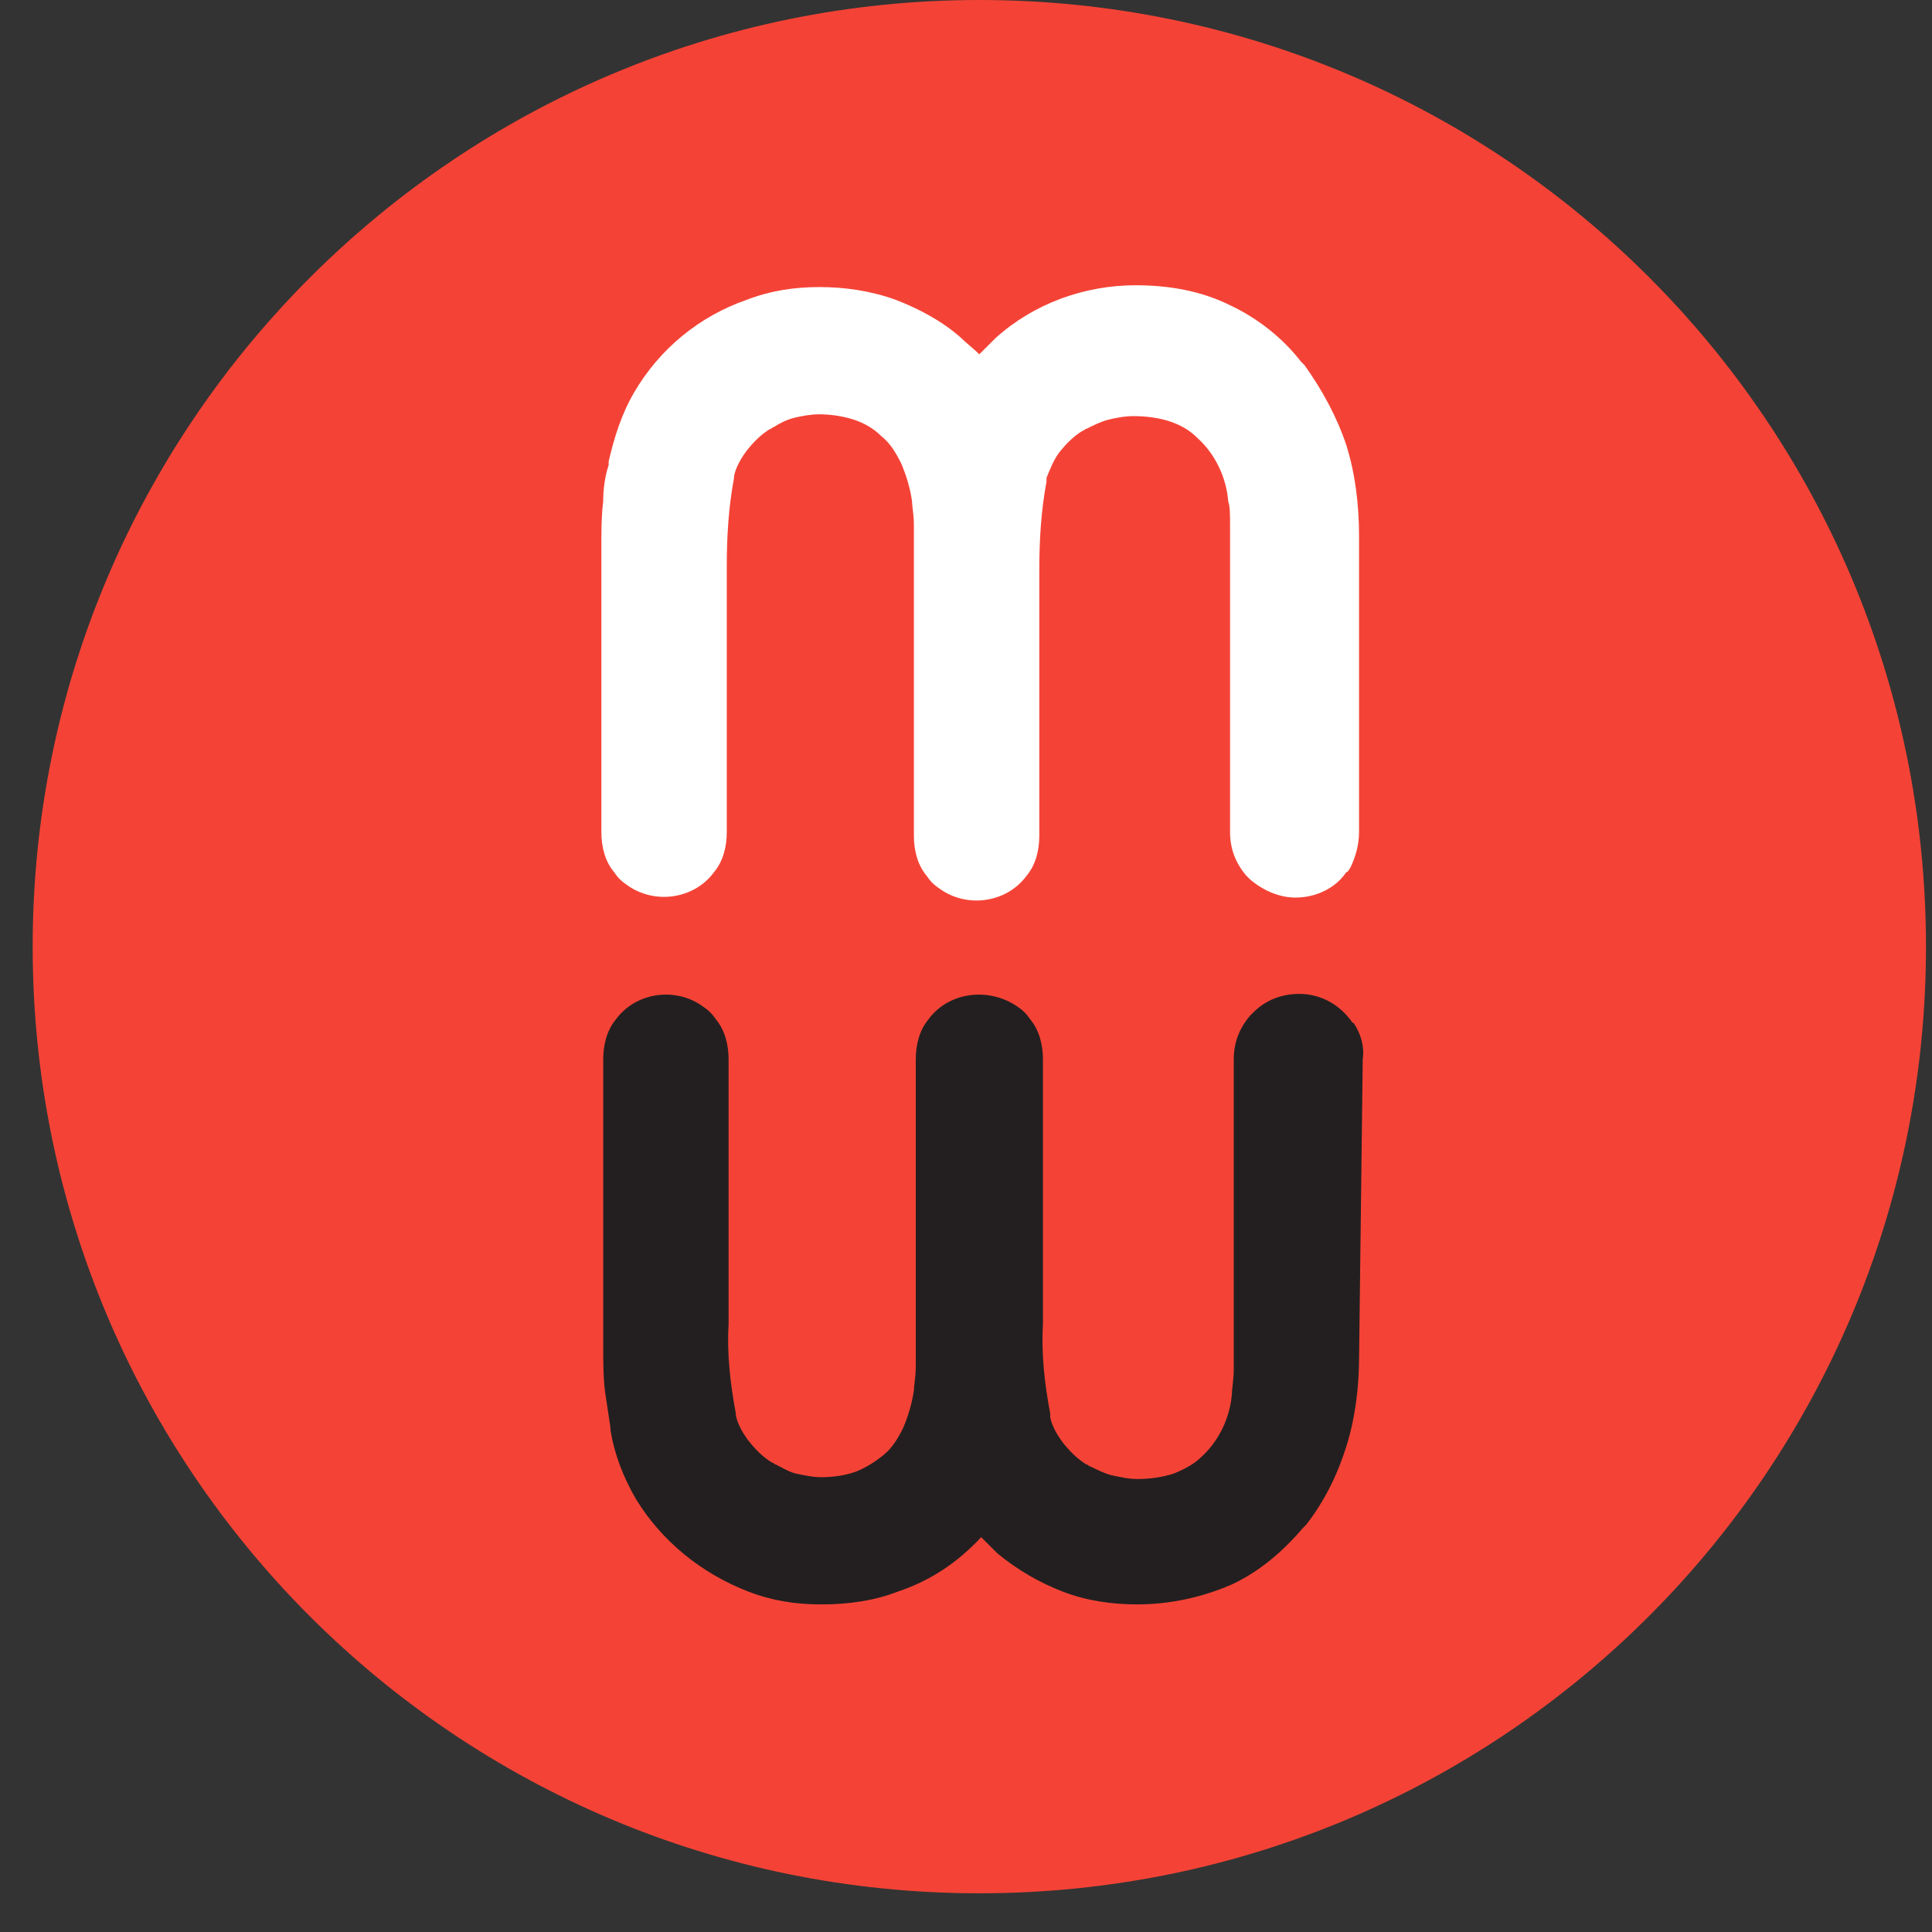
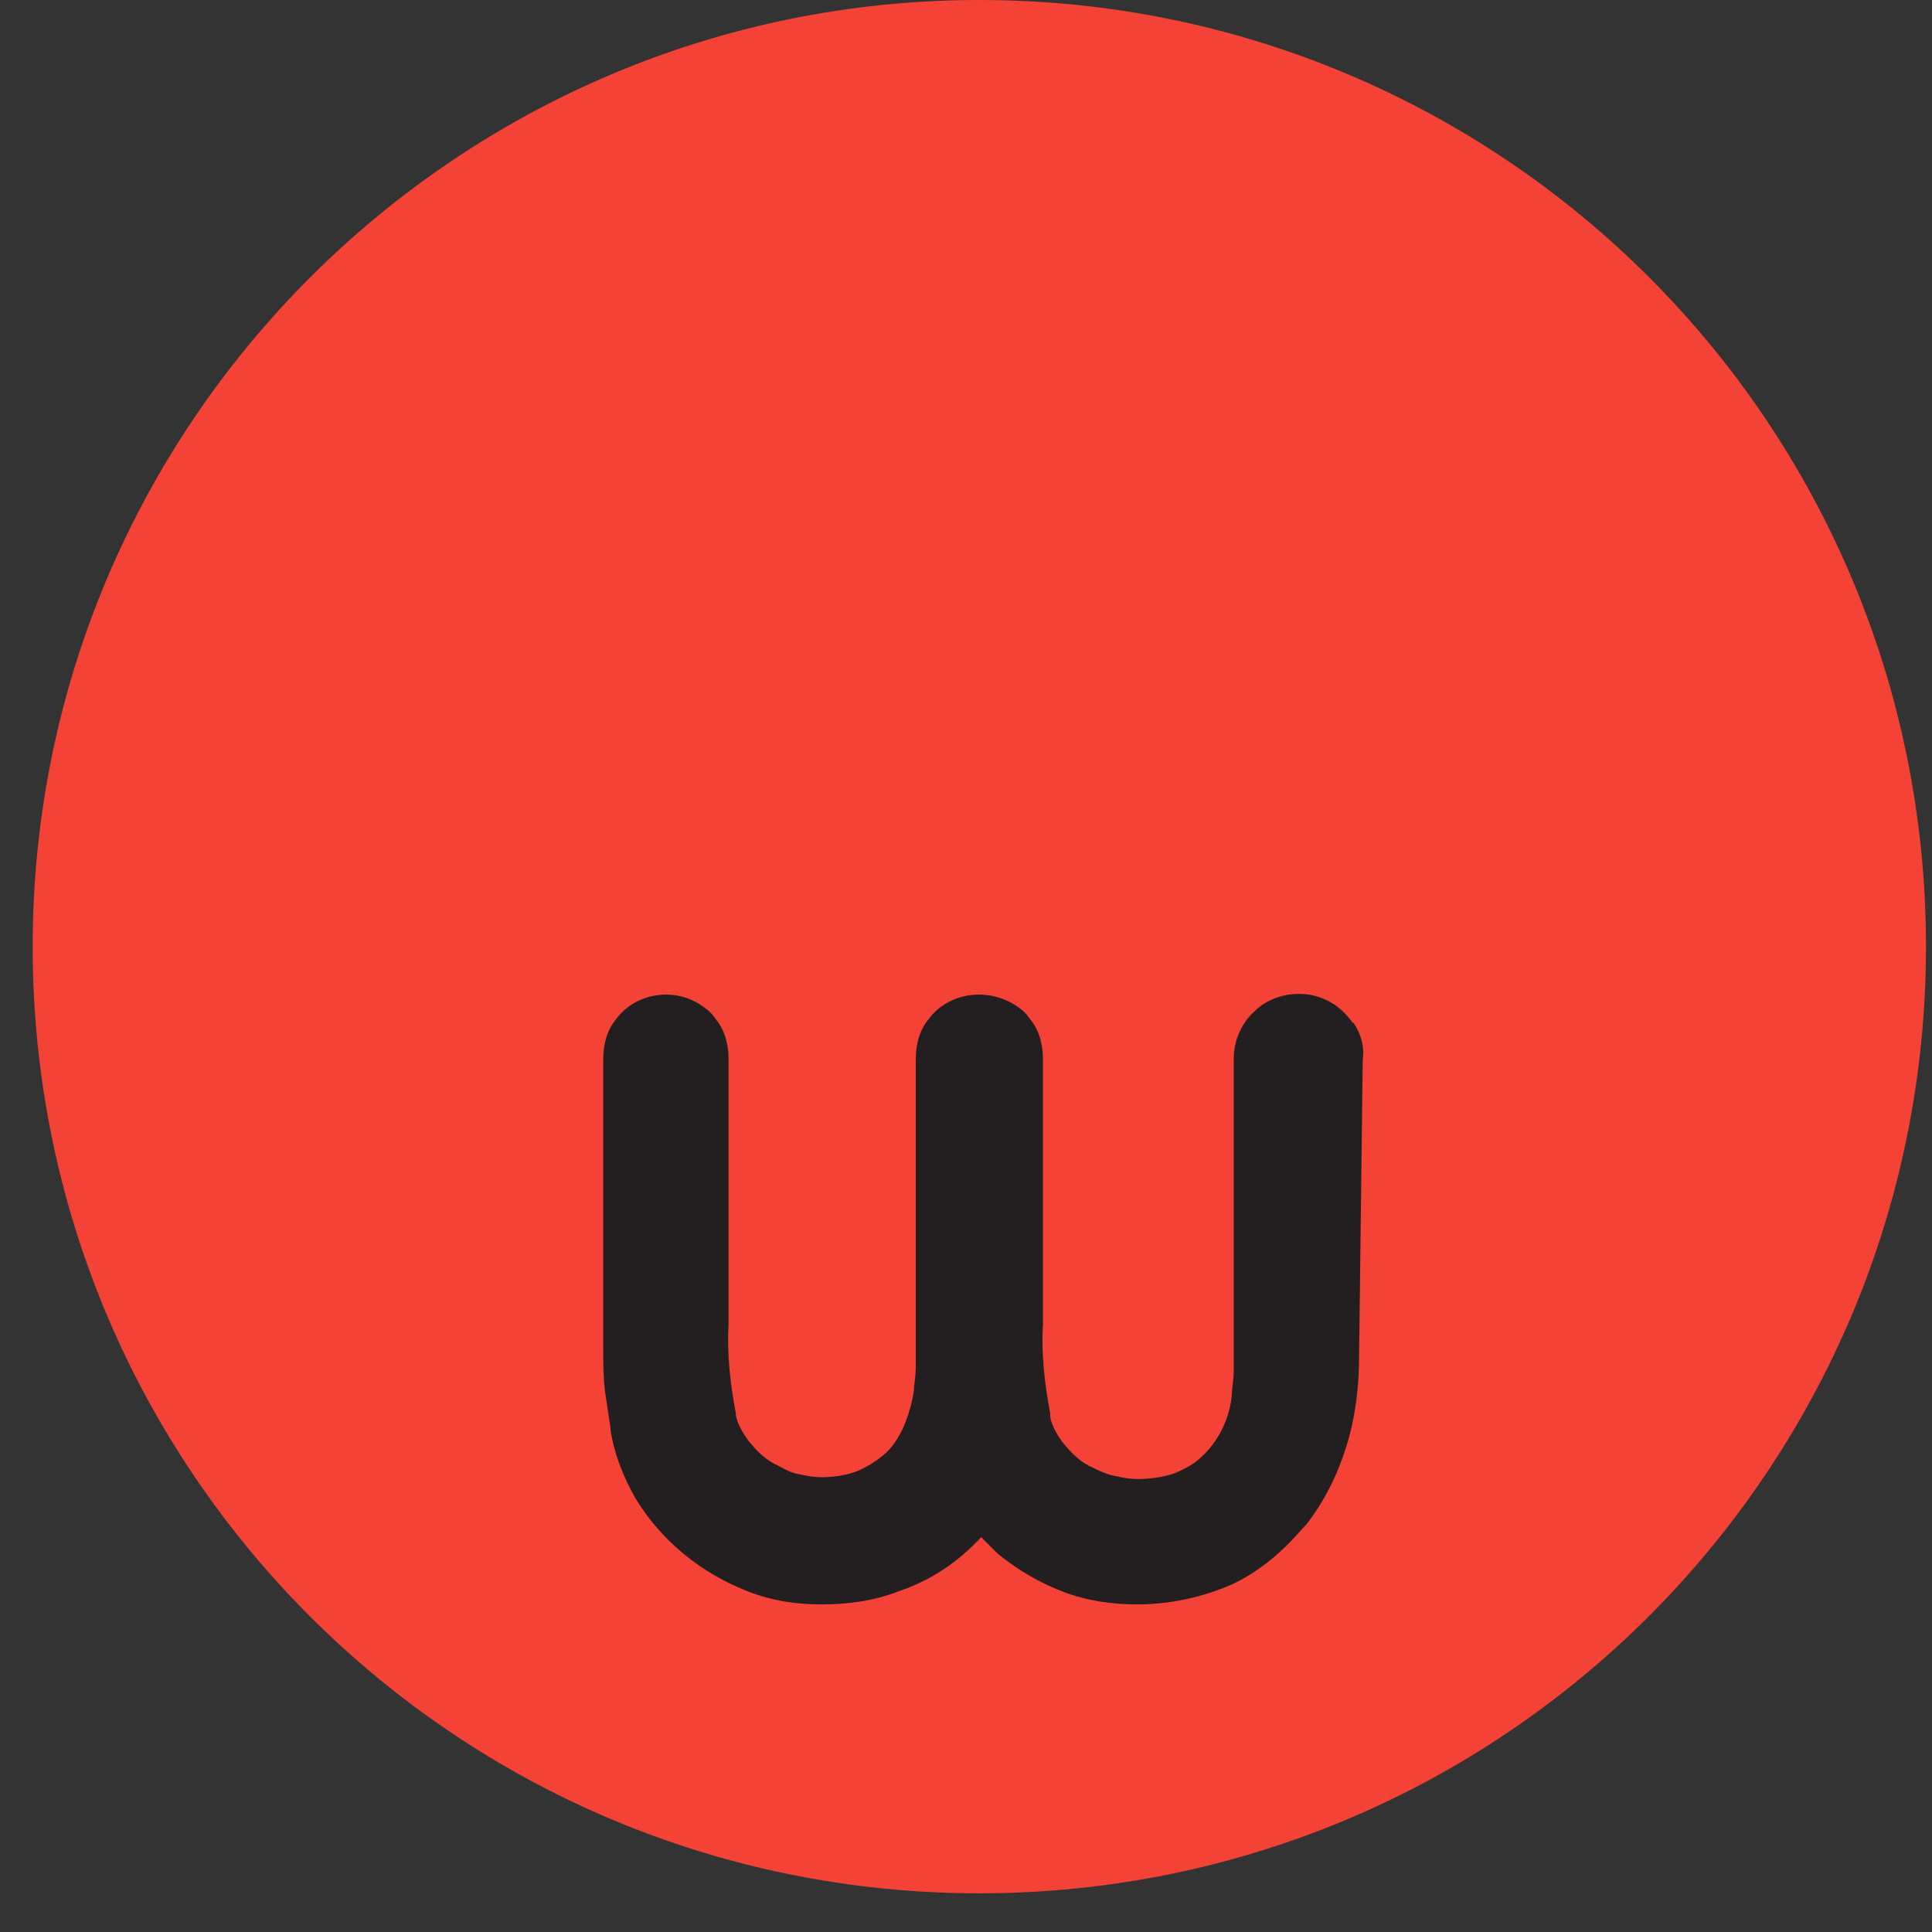
<svg xmlns="http://www.w3.org/2000/svg" width="34" height="34" viewBox="0 0 34 34" fill="none">
  <rect x="0" y="0" width="34" height="34" fill="#333333" stroke="none" />
  <path d="M17.235 0C26.444 0 33.894 7.45 33.894 16.659C33.894 25.869 26.444 33.319 17.235 33.319C8.026 33.319 0.575 25.869 0.575 16.659C0.575 7.45 8.058 0 17.235 0Z" fill="#F44336" />
  <path d="M23.918 23.854C23.918 24.398 23.854 24.941 23.694 25.453C23.534 25.964 23.31 26.412 22.991 26.828C22.959 26.86 22.959 26.86 22.927 26.892C22.575 27.307 22.159 27.659 21.68 27.883C21.168 28.107 20.592 28.235 20.017 28.235C19.569 28.235 19.121 28.171 18.706 28.011C18.29 27.851 17.906 27.627 17.555 27.339C17.459 27.243 17.363 27.147 17.267 27.052C16.851 27.499 16.372 27.819 15.796 28.011C15.38 28.171 14.933 28.235 14.453 28.235C14.005 28.235 13.59 28.171 13.174 28.011C12.342 27.691 11.639 27.116 11.191 26.38C10.968 25.996 10.808 25.581 10.744 25.165V25.133C10.712 24.909 10.68 24.717 10.648 24.493C10.616 24.238 10.616 23.982 10.616 23.694V18.642C10.616 18.386 10.68 18.13 10.84 17.938C11.191 17.459 11.895 17.363 12.374 17.715C12.47 17.779 12.534 17.843 12.598 17.938C12.758 18.13 12.822 18.386 12.822 18.642V23.31C12.79 23.822 12.854 24.366 12.95 24.877V24.909C12.982 25.069 13.078 25.229 13.174 25.357C13.302 25.517 13.43 25.645 13.59 25.741C13.622 25.741 13.622 25.773 13.654 25.773C13.781 25.836 13.877 25.9 14.005 25.932C14.165 25.964 14.293 25.996 14.453 25.996C14.677 25.996 14.869 25.964 15.06 25.9C15.22 25.836 15.38 25.741 15.54 25.613C15.7 25.485 15.796 25.325 15.892 25.133C15.988 24.909 16.052 24.685 16.084 24.462C16.084 24.366 16.116 24.238 16.116 24.046C16.116 23.886 16.116 23.662 16.116 23.31V18.642C16.116 18.386 16.18 18.13 16.34 17.938C16.691 17.459 17.395 17.363 17.906 17.715C18.002 17.779 18.066 17.843 18.13 17.938C18.29 18.13 18.354 18.386 18.354 18.642V23.31C18.322 23.822 18.386 24.366 18.482 24.877C18.482 24.909 18.482 24.909 18.482 24.941C18.514 25.101 18.61 25.261 18.706 25.389C18.834 25.549 18.962 25.677 19.121 25.773C19.153 25.773 19.153 25.805 19.185 25.805C19.313 25.868 19.441 25.932 19.569 25.964C19.729 25.996 19.857 26.028 20.017 26.028C20.241 26.028 20.464 25.996 20.656 25.932C20.816 25.868 21.008 25.773 21.136 25.645C21.456 25.357 21.648 24.941 21.68 24.525C21.68 24.43 21.712 24.27 21.712 24.11C21.712 24.014 21.712 23.758 21.712 23.374V18.642C21.712 18.354 21.807 18.098 21.999 17.874C22.031 17.843 22.031 17.843 22.063 17.811C22.287 17.587 22.575 17.491 22.863 17.491C23.214 17.491 23.534 17.651 23.758 17.938C23.79 17.97 23.79 18.002 23.822 18.002C23.95 18.194 24.014 18.418 23.982 18.642L23.918 23.854Z" fill="#231F20" />
-   <path d="M23.693 7.834C23.853 8.346 23.917 8.889 23.917 9.433V14.645C23.917 14.869 23.853 15.093 23.757 15.284C23.725 15.316 23.725 15.348 23.693 15.348C23.502 15.636 23.15 15.796 22.798 15.796C22.51 15.796 22.223 15.668 21.999 15.476C21.967 15.444 21.967 15.444 21.935 15.412C21.743 15.189 21.647 14.933 21.647 14.645V9.977C21.647 9.593 21.647 9.337 21.647 9.241C21.647 9.049 21.647 8.921 21.615 8.825C21.583 8.41 21.391 7.994 21.071 7.706C20.944 7.578 20.784 7.482 20.592 7.418C20.4 7.354 20.176 7.323 19.952 7.323C19.792 7.323 19.633 7.354 19.505 7.386C19.377 7.418 19.249 7.482 19.121 7.546C19.089 7.546 19.089 7.578 19.057 7.578C18.897 7.674 18.769 7.802 18.641 7.962C18.545 8.09 18.481 8.25 18.417 8.41C18.417 8.442 18.417 8.442 18.417 8.474C18.322 8.985 18.29 9.497 18.29 10.04V14.709C18.29 14.965 18.226 15.221 18.066 15.412C17.714 15.892 17.011 15.988 16.531 15.636C16.435 15.572 16.371 15.508 16.307 15.412C16.147 15.221 16.083 14.965 16.083 14.709V9.977C16.083 9.625 16.083 9.401 16.083 9.241C16.083 9.049 16.051 8.921 16.051 8.825C16.019 8.602 15.955 8.378 15.859 8.154C15.763 7.962 15.668 7.802 15.508 7.674C15.38 7.546 15.22 7.45 15.028 7.386C14.836 7.323 14.612 7.291 14.42 7.291C14.261 7.291 14.101 7.323 13.973 7.354C13.845 7.386 13.717 7.45 13.621 7.514C13.589 7.514 13.589 7.546 13.557 7.546C13.397 7.642 13.269 7.77 13.141 7.93C13.046 8.058 12.95 8.218 12.918 8.378V8.41C12.822 8.921 12.79 9.433 12.79 9.977V14.645C12.79 14.901 12.726 15.157 12.566 15.348C12.214 15.828 11.511 15.924 11.031 15.572C10.935 15.508 10.871 15.444 10.807 15.348C10.647 15.157 10.583 14.901 10.583 14.645V9.657C10.583 9.369 10.583 9.081 10.615 8.825C10.615 8.602 10.647 8.378 10.711 8.186V8.122C10.807 7.706 10.935 7.291 11.159 6.907C11.607 6.139 12.31 5.564 13.141 5.276C13.557 5.116 13.973 5.052 14.42 5.052C14.868 5.052 15.316 5.116 15.763 5.276C16.179 5.436 16.595 5.66 16.915 5.948C17.011 6.043 17.138 6.139 17.234 6.235C17.33 6.139 17.426 6.043 17.522 5.948C18.194 5.34 19.089 5.02 19.984 5.02C20.56 5.02 21.135 5.116 21.647 5.372C22.127 5.596 22.574 5.948 22.894 6.363C22.926 6.395 22.926 6.395 22.958 6.427C23.278 6.875 23.534 7.354 23.693 7.834Z" fill="white" />
</svg>